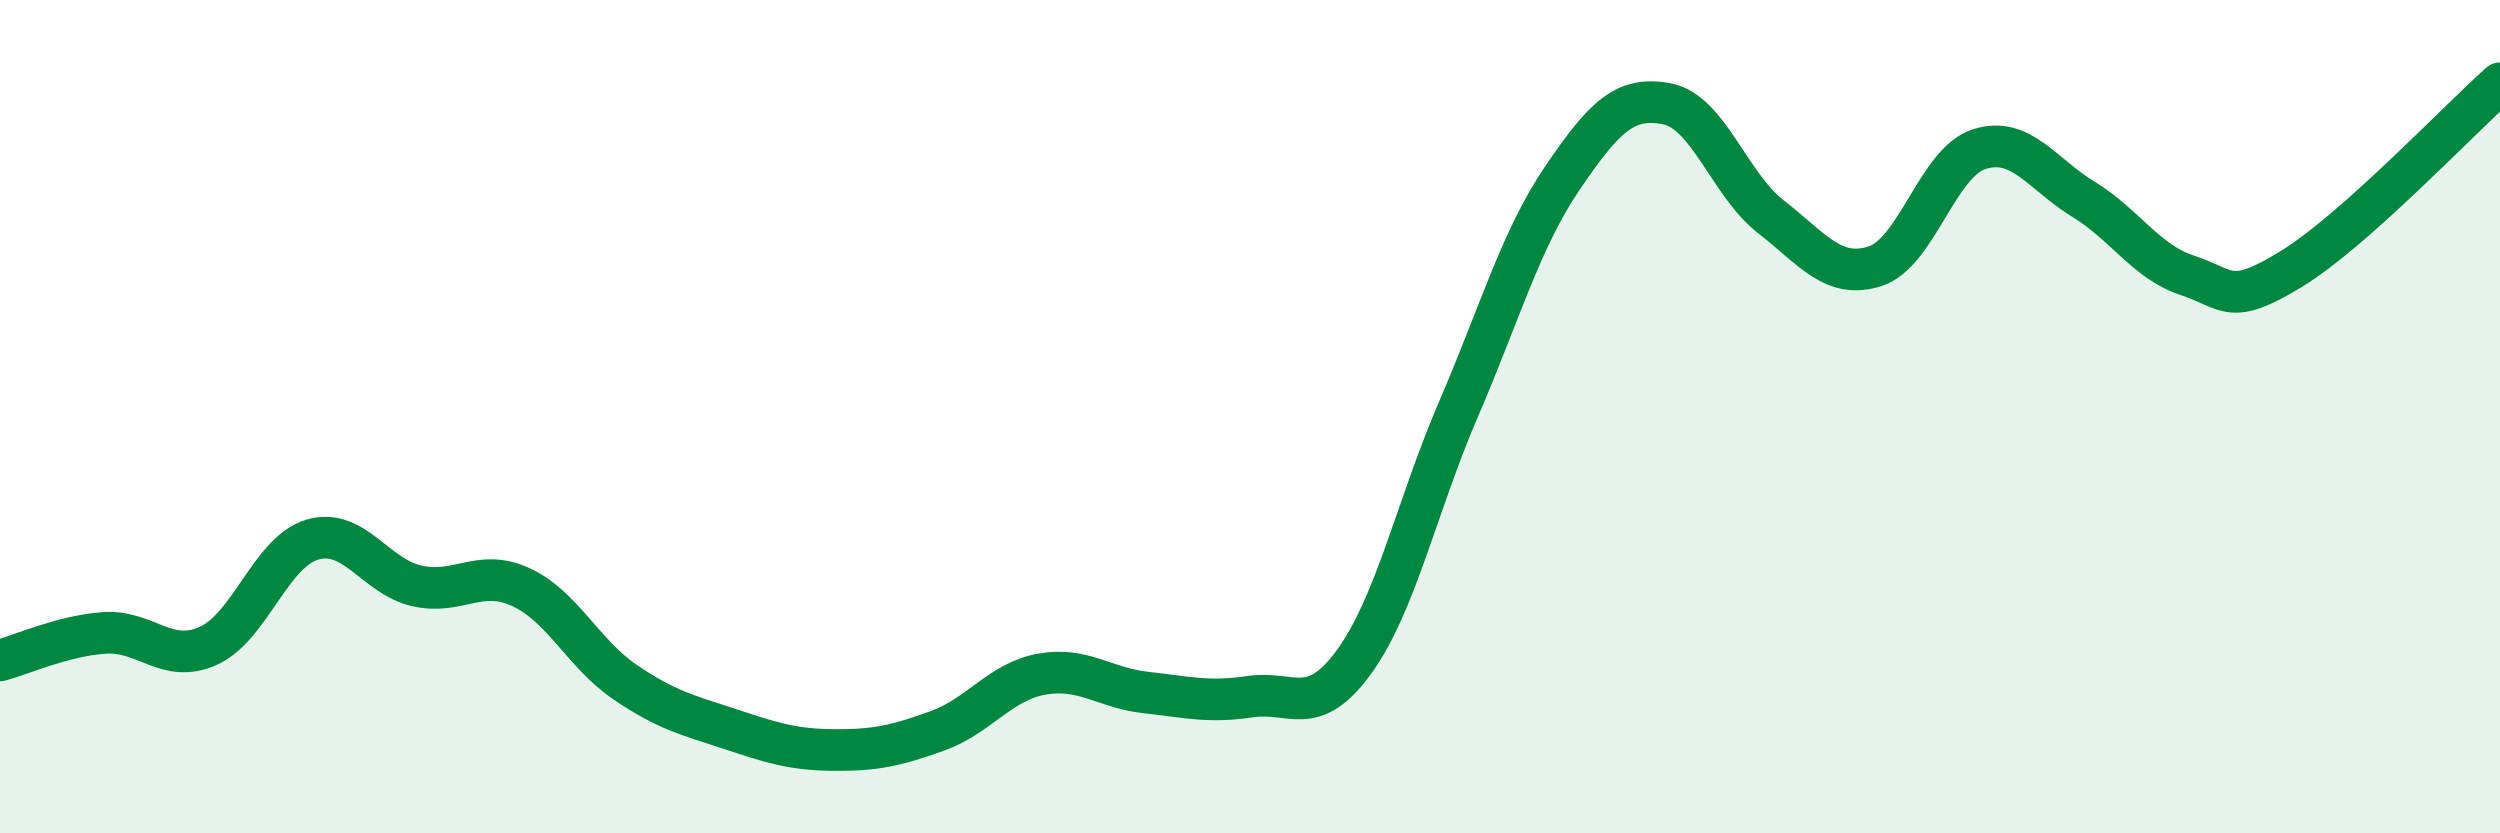
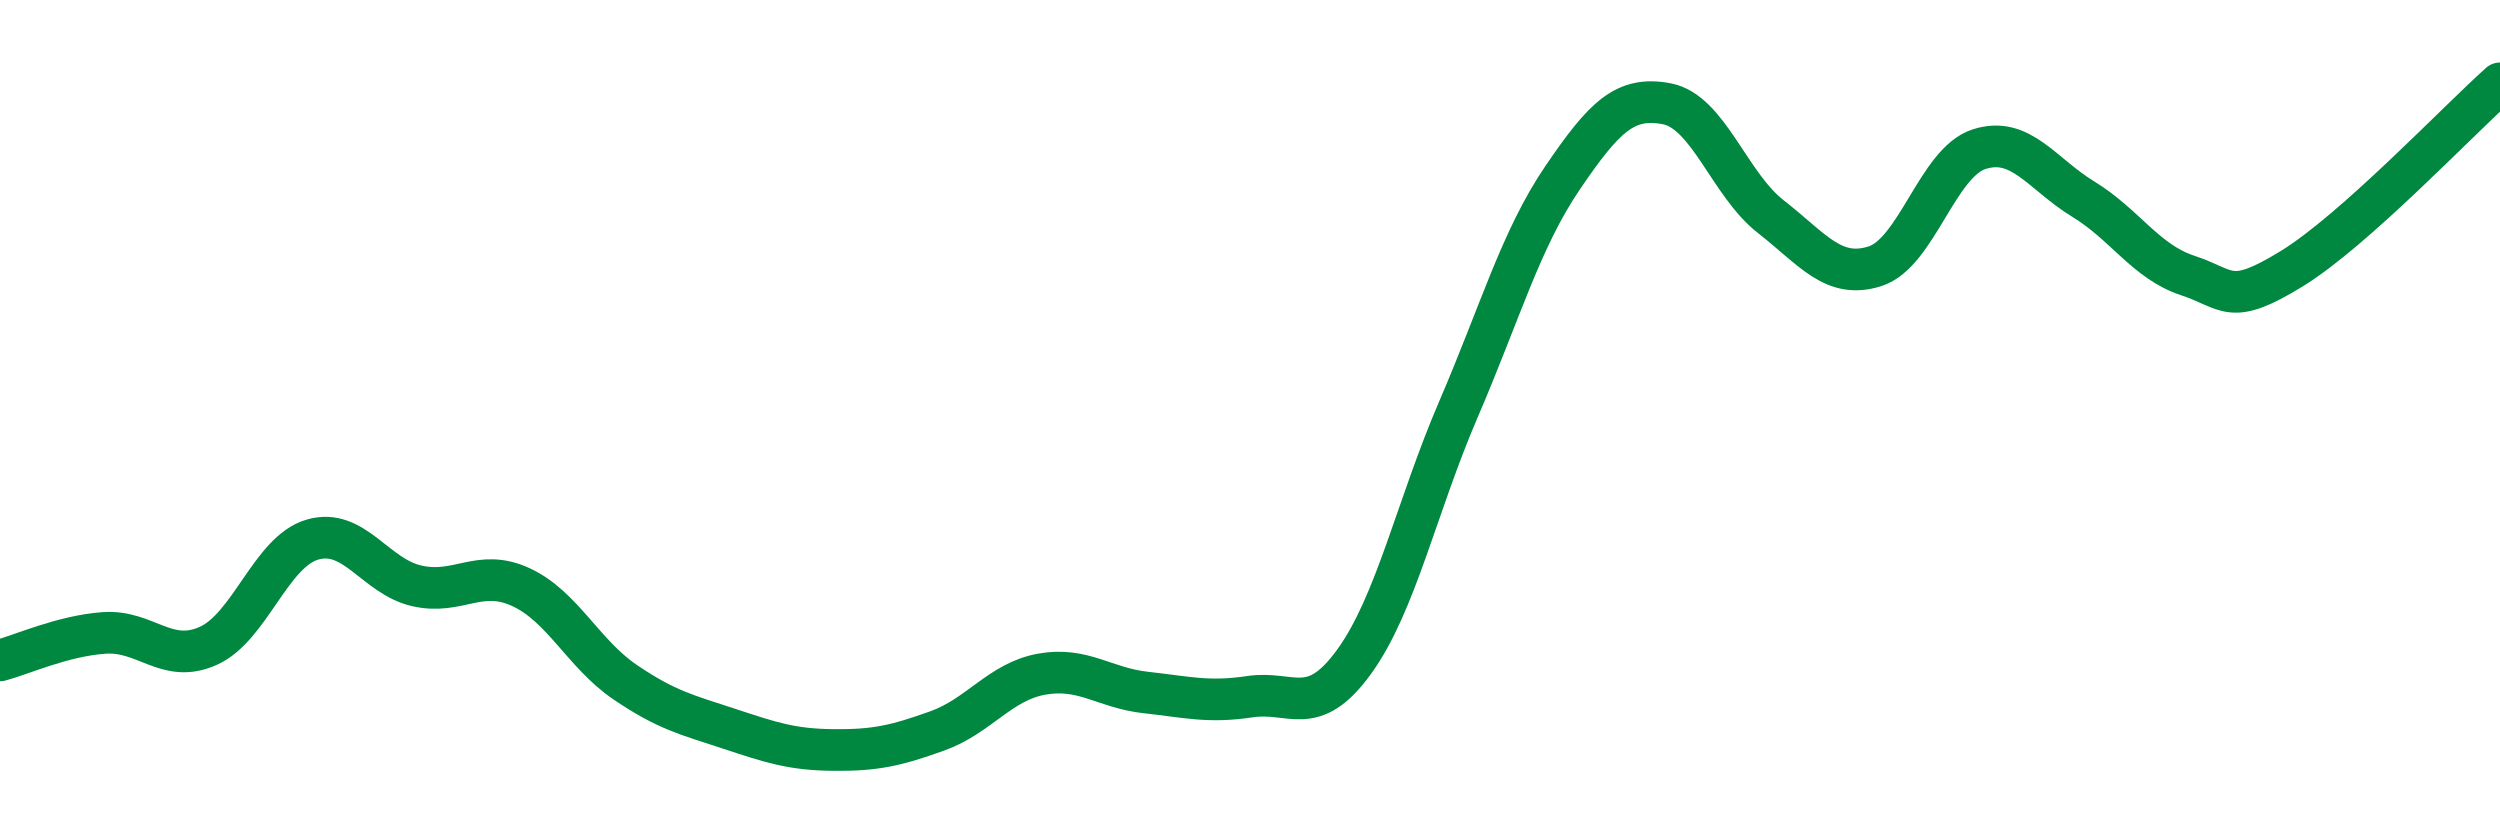
<svg xmlns="http://www.w3.org/2000/svg" width="60" height="20" viewBox="0 0 60 20">
-   <path d="M 0,15.85 C 0.5,15.72 1.5,15.26 2.5,15.19 C 3.5,15.12 4,15.95 5,15.5 C 6,15.05 6.5,13.24 7.5,12.95 C 8.5,12.66 9,13.83 10,14.06 C 11,14.29 11.5,13.63 12.5,14.09 C 13.5,14.55 14,15.69 15,16.37 C 16,17.05 16.5,17.16 17.5,17.49 C 18.5,17.82 19,17.99 20,18 C 21,18.01 21.5,17.9 22.5,17.54 C 23.5,17.18 24,16.36 25,16.18 C 26,16 26.5,16.51 27.5,16.62 C 28.5,16.73 29,16.87 30,16.72 C 31,16.57 31.5,17.26 32.5,15.88 C 33.5,14.5 34,12.15 35,9.83 C 36,7.51 36.5,5.74 37.5,4.27 C 38.5,2.8 39,2.3 40,2.49 C 41,2.68 41.5,4.42 42.5,5.2 C 43.5,5.98 44,6.71 45,6.39 C 46,6.07 46.5,3.9 47.5,3.58 C 48.5,3.26 49,4.17 50,4.78 C 51,5.39 51.5,6.28 52.5,6.61 C 53.5,6.94 53.5,7.37 55,6.45 C 56.5,5.53 59,2.89 60,2L60 20L0 20Z" fill="#008740" opacity="0.1" stroke-linecap="round" stroke-linejoin="round" />
  <path d="M 0,15.85 C 0.5,15.72 1.5,15.26 2.5,15.19 C 3.5,15.12 4,15.95 5,15.5 C 6,15.05 6.5,13.24 7.5,12.95 C 8.5,12.66 9,13.83 10,14.06 C 11,14.29 11.5,13.63 12.5,14.09 C 13.5,14.55 14,15.69 15,16.37 C 16,17.05 16.5,17.16 17.5,17.49 C 18.5,17.82 19,17.99 20,18 C 21,18.01 21.5,17.9 22.5,17.54 C 23.5,17.18 24,16.36 25,16.18 C 26,16 26.5,16.51 27.5,16.62 C 28.5,16.73 29,16.87 30,16.72 C 31,16.57 31.5,17.26 32.5,15.88 C 33.5,14.5 34,12.15 35,9.83 C 36,7.51 36.5,5.74 37.5,4.27 C 38.5,2.8 39,2.3 40,2.49 C 41,2.68 41.5,4.42 42.5,5.2 C 43.5,5.98 44,6.71 45,6.39 C 46,6.07 46.5,3.9 47.5,3.58 C 48.5,3.26 49,4.17 50,4.78 C 51,5.39 51.5,6.28 52.5,6.61 C 53.5,6.94 53.5,7.37 55,6.45 C 56.5,5.53 59,2.89 60,2" stroke="#008740" stroke-width="1" fill="none" stroke-linecap="round" stroke-linejoin="round" />
</svg>